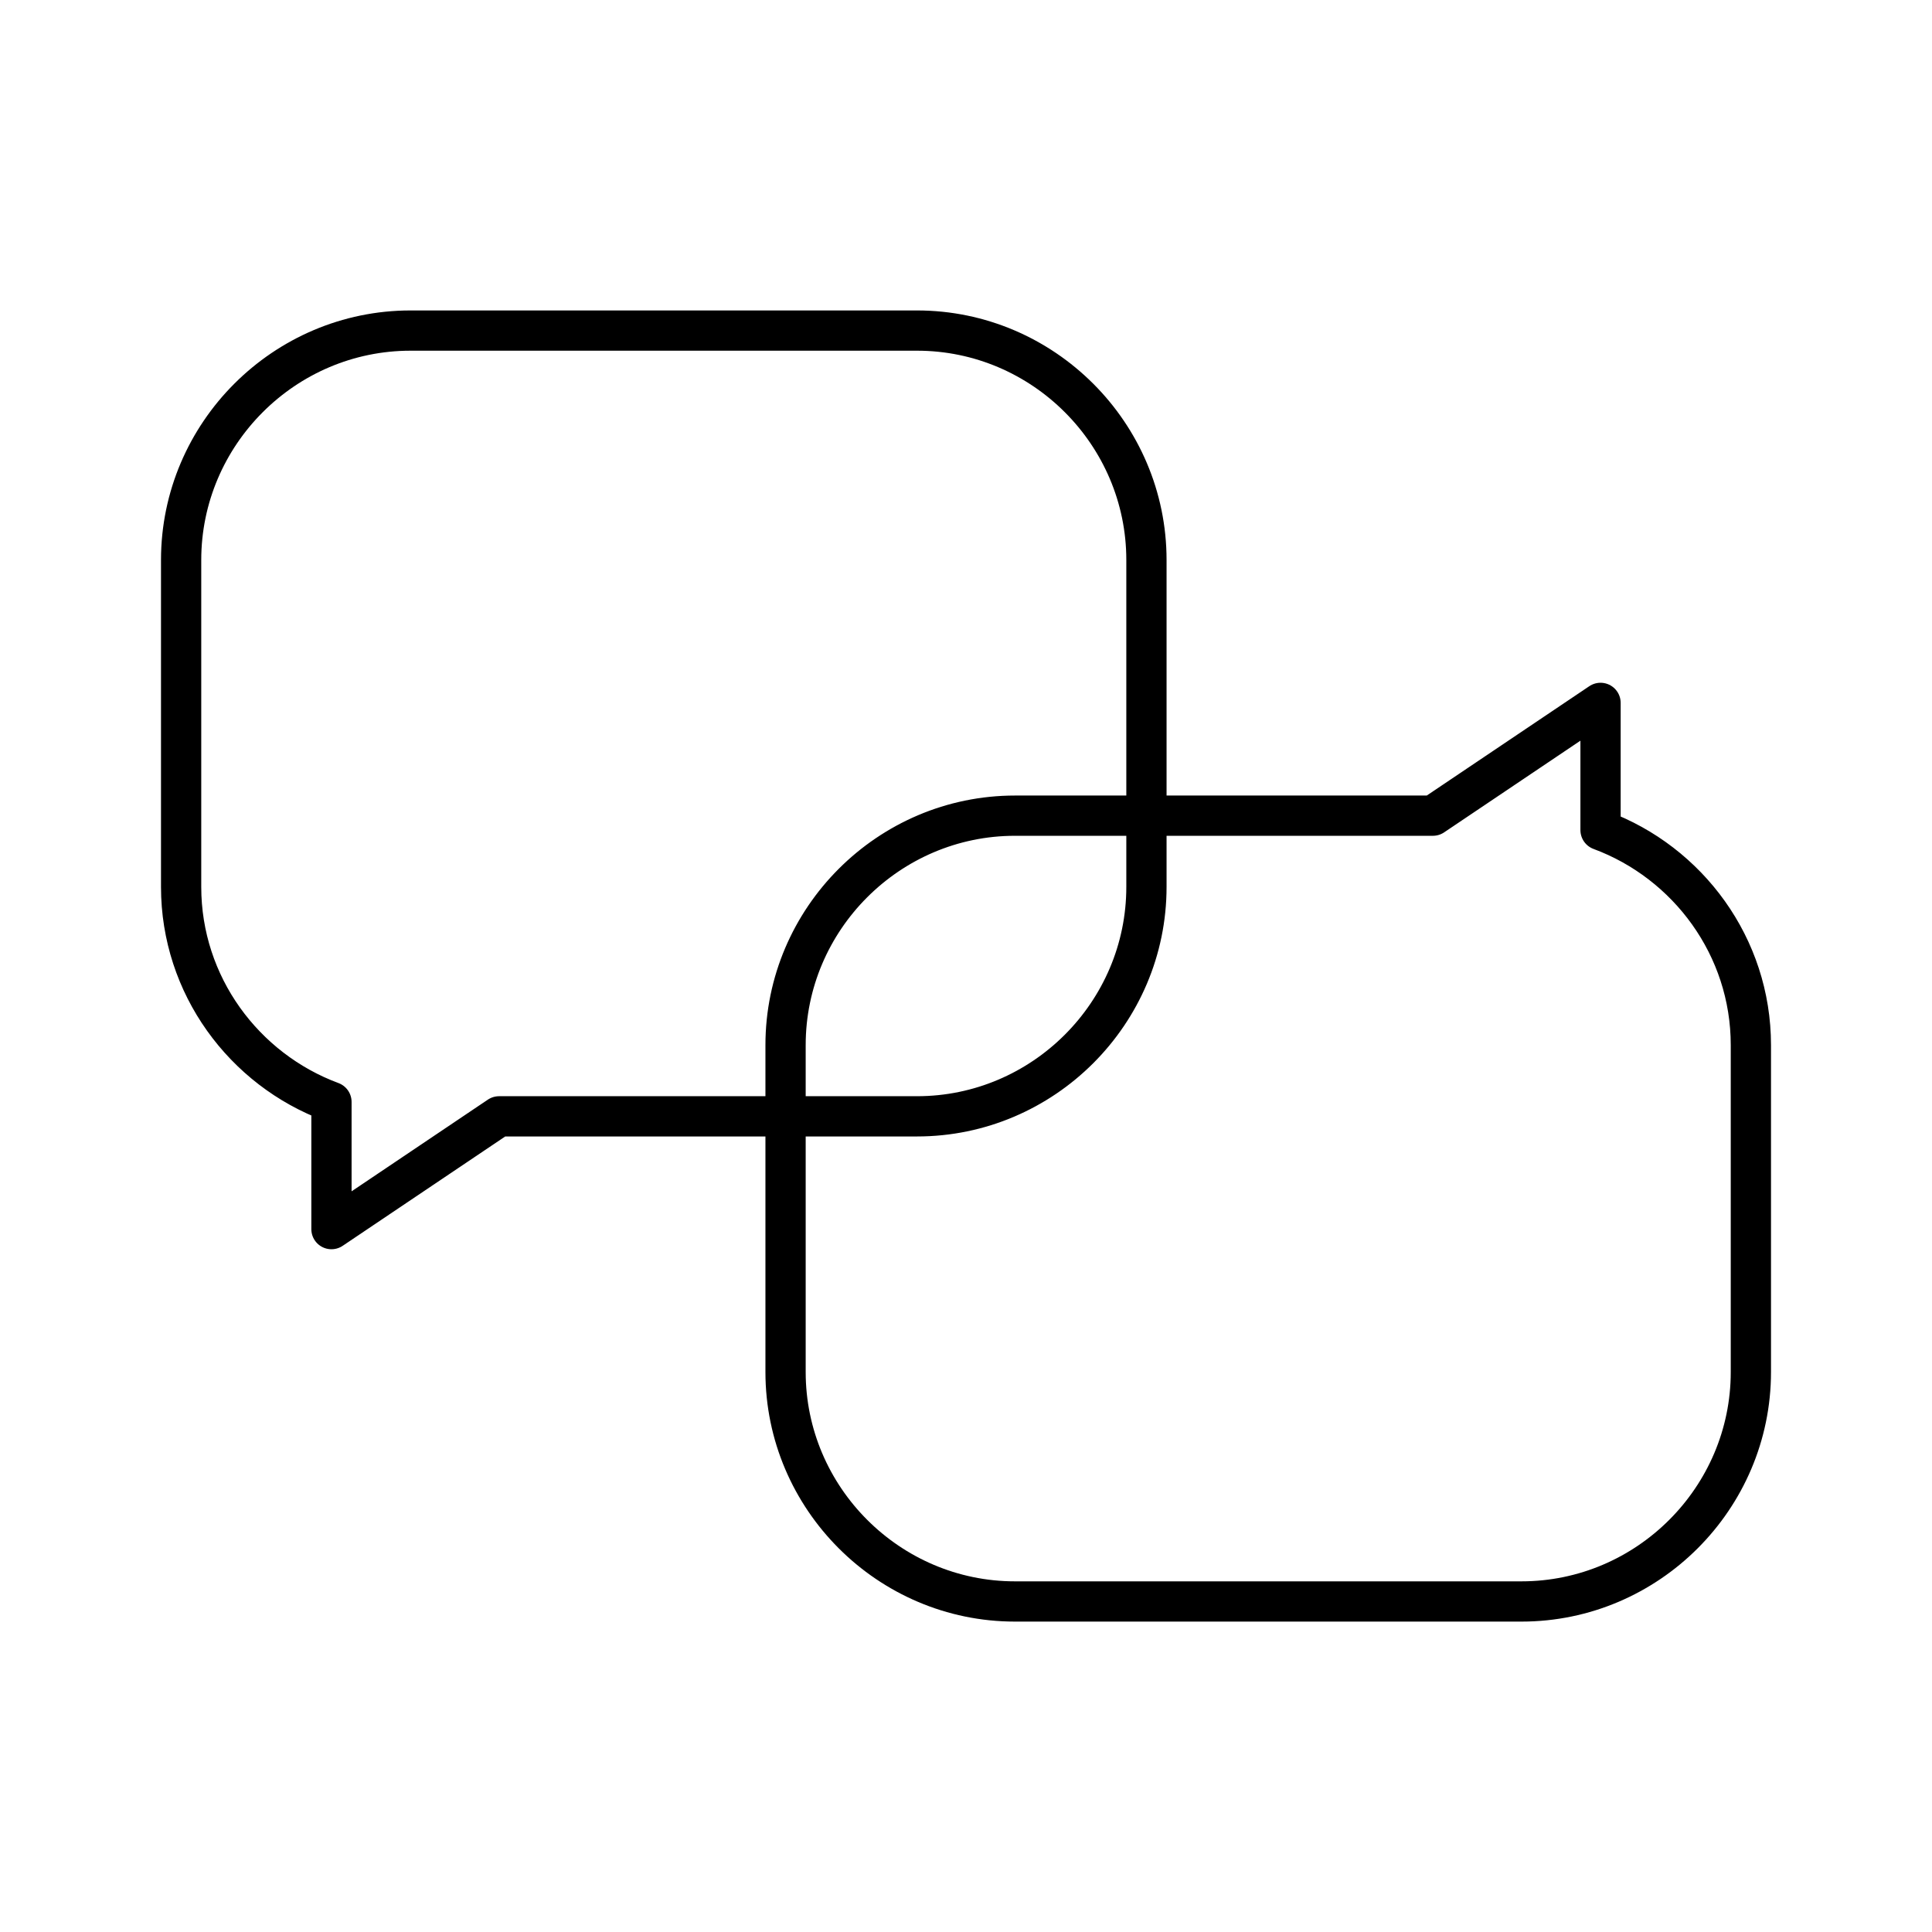
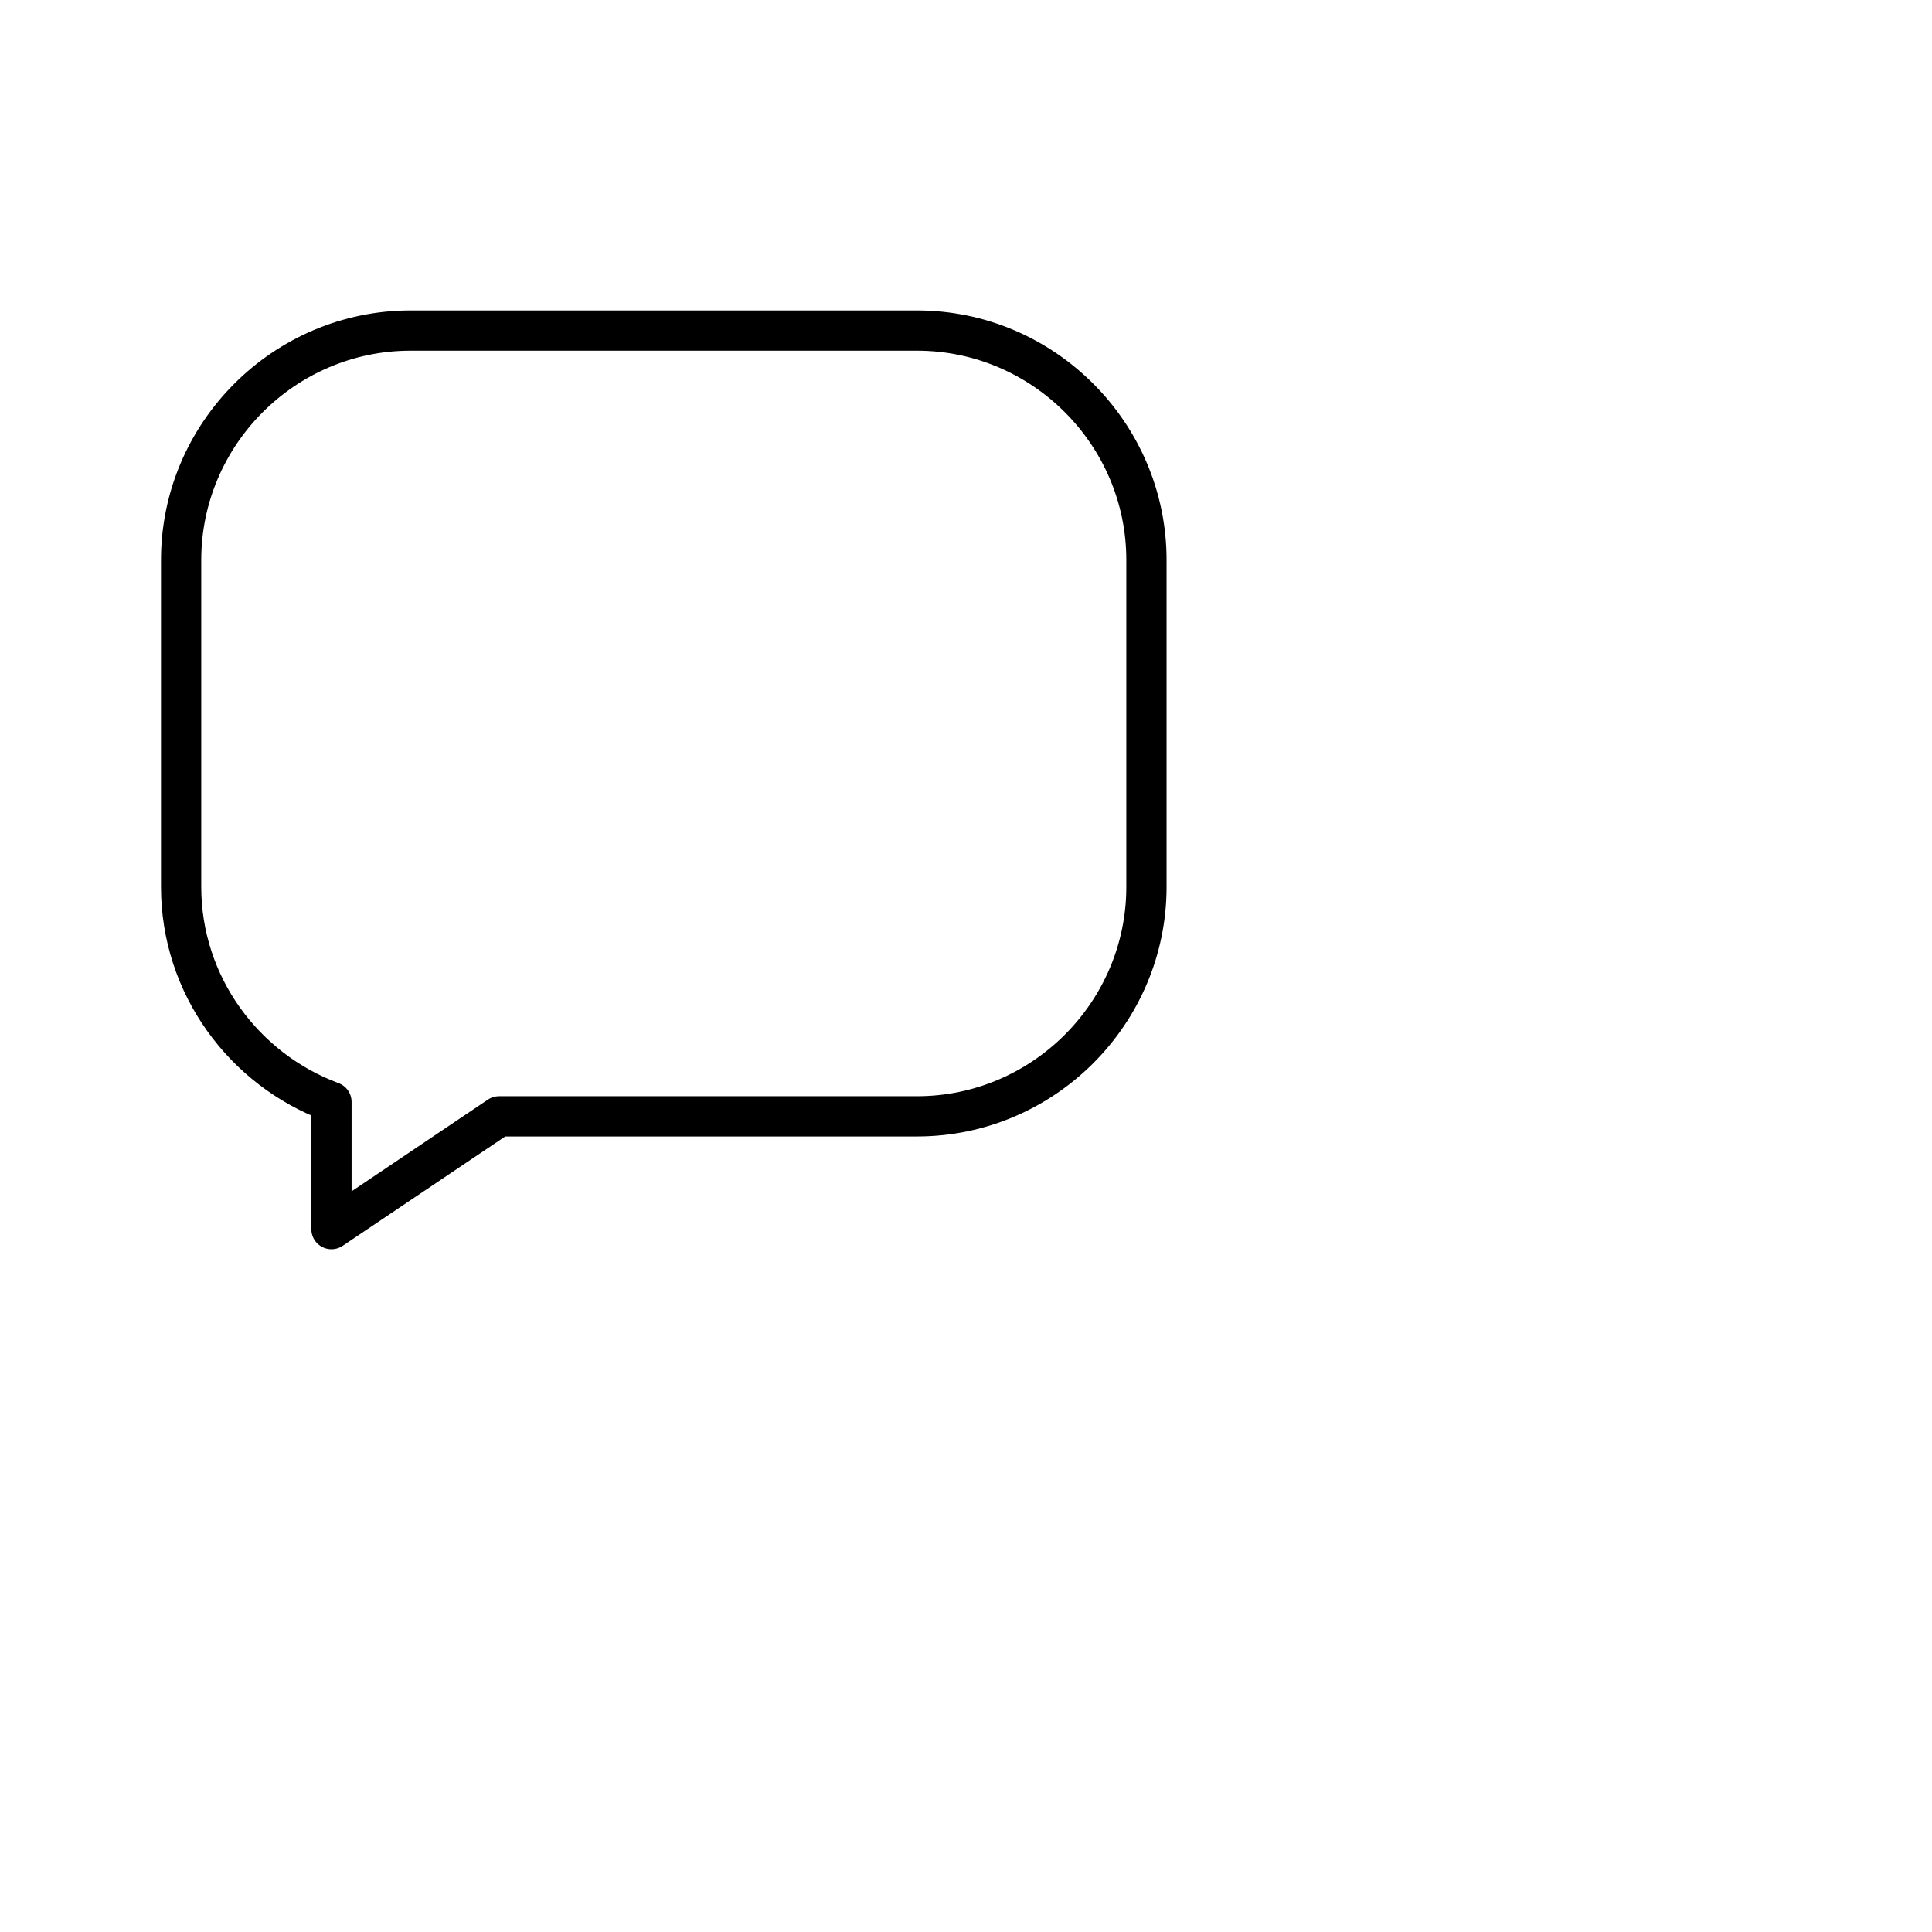
<svg xmlns="http://www.w3.org/2000/svg" width="48" height="48" viewBox="0 0 48 48">
-   <path fill="none" stroke="currentColor" stroke-linecap="round" stroke-linejoin="round" d="M39.765 20.623v-3.16L35.6 20.265H25.217c-3.135 0-5.7 2.565-5.7 5.7v8.123c0 3.134 2.565 5.7 5.7 5.7H37.8c3.135 0 5.7-2.565 5.7-5.7v-8.123c0-2.444-1.562-4.536-3.735-5.342" stroke-width="1" />
  <path fill="none" stroke="currentColor" stroke-linecap="round" stroke-linejoin="round" d="M8.235 27.377v3.16l4.165-2.802h10.383c3.135 0 5.7-2.565 5.7-5.7v-8.122c0-3.135-2.565-5.7-5.7-5.7H10.2c-3.135 0-5.7 2.565-5.7 5.7v8.122c0 2.444 1.562 4.536 3.735 5.342" stroke-width="1" />
</svg>